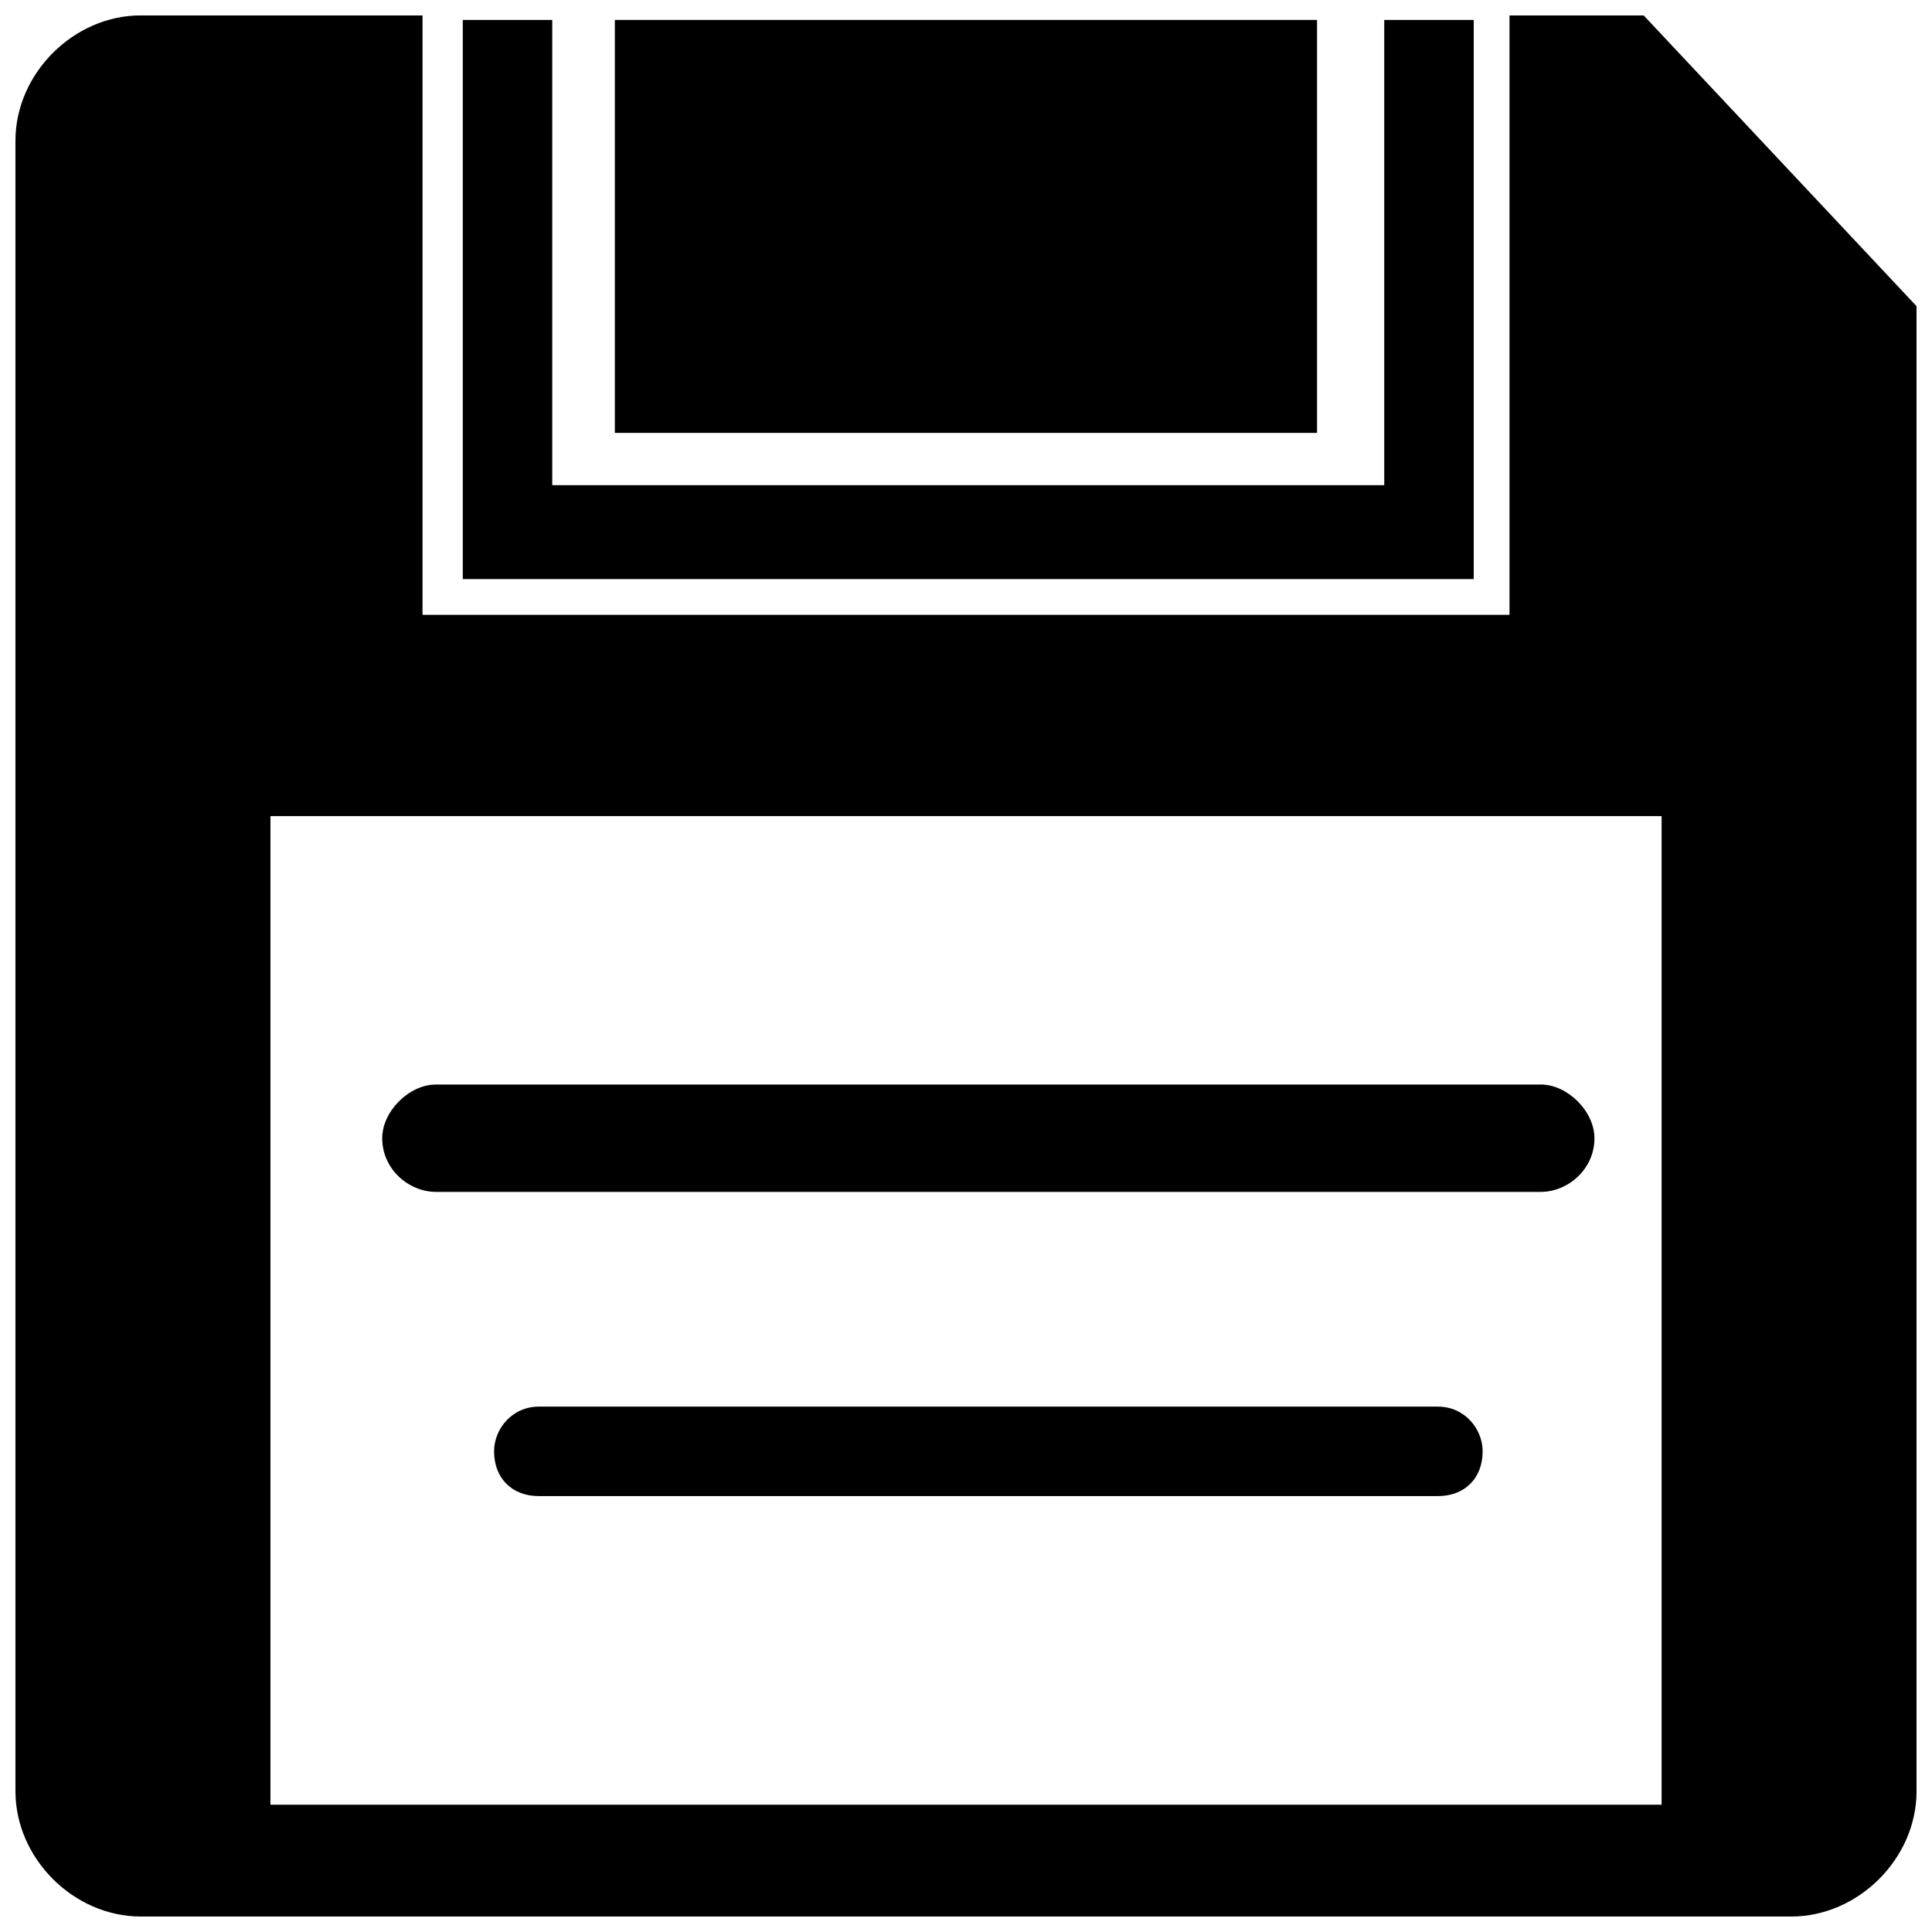
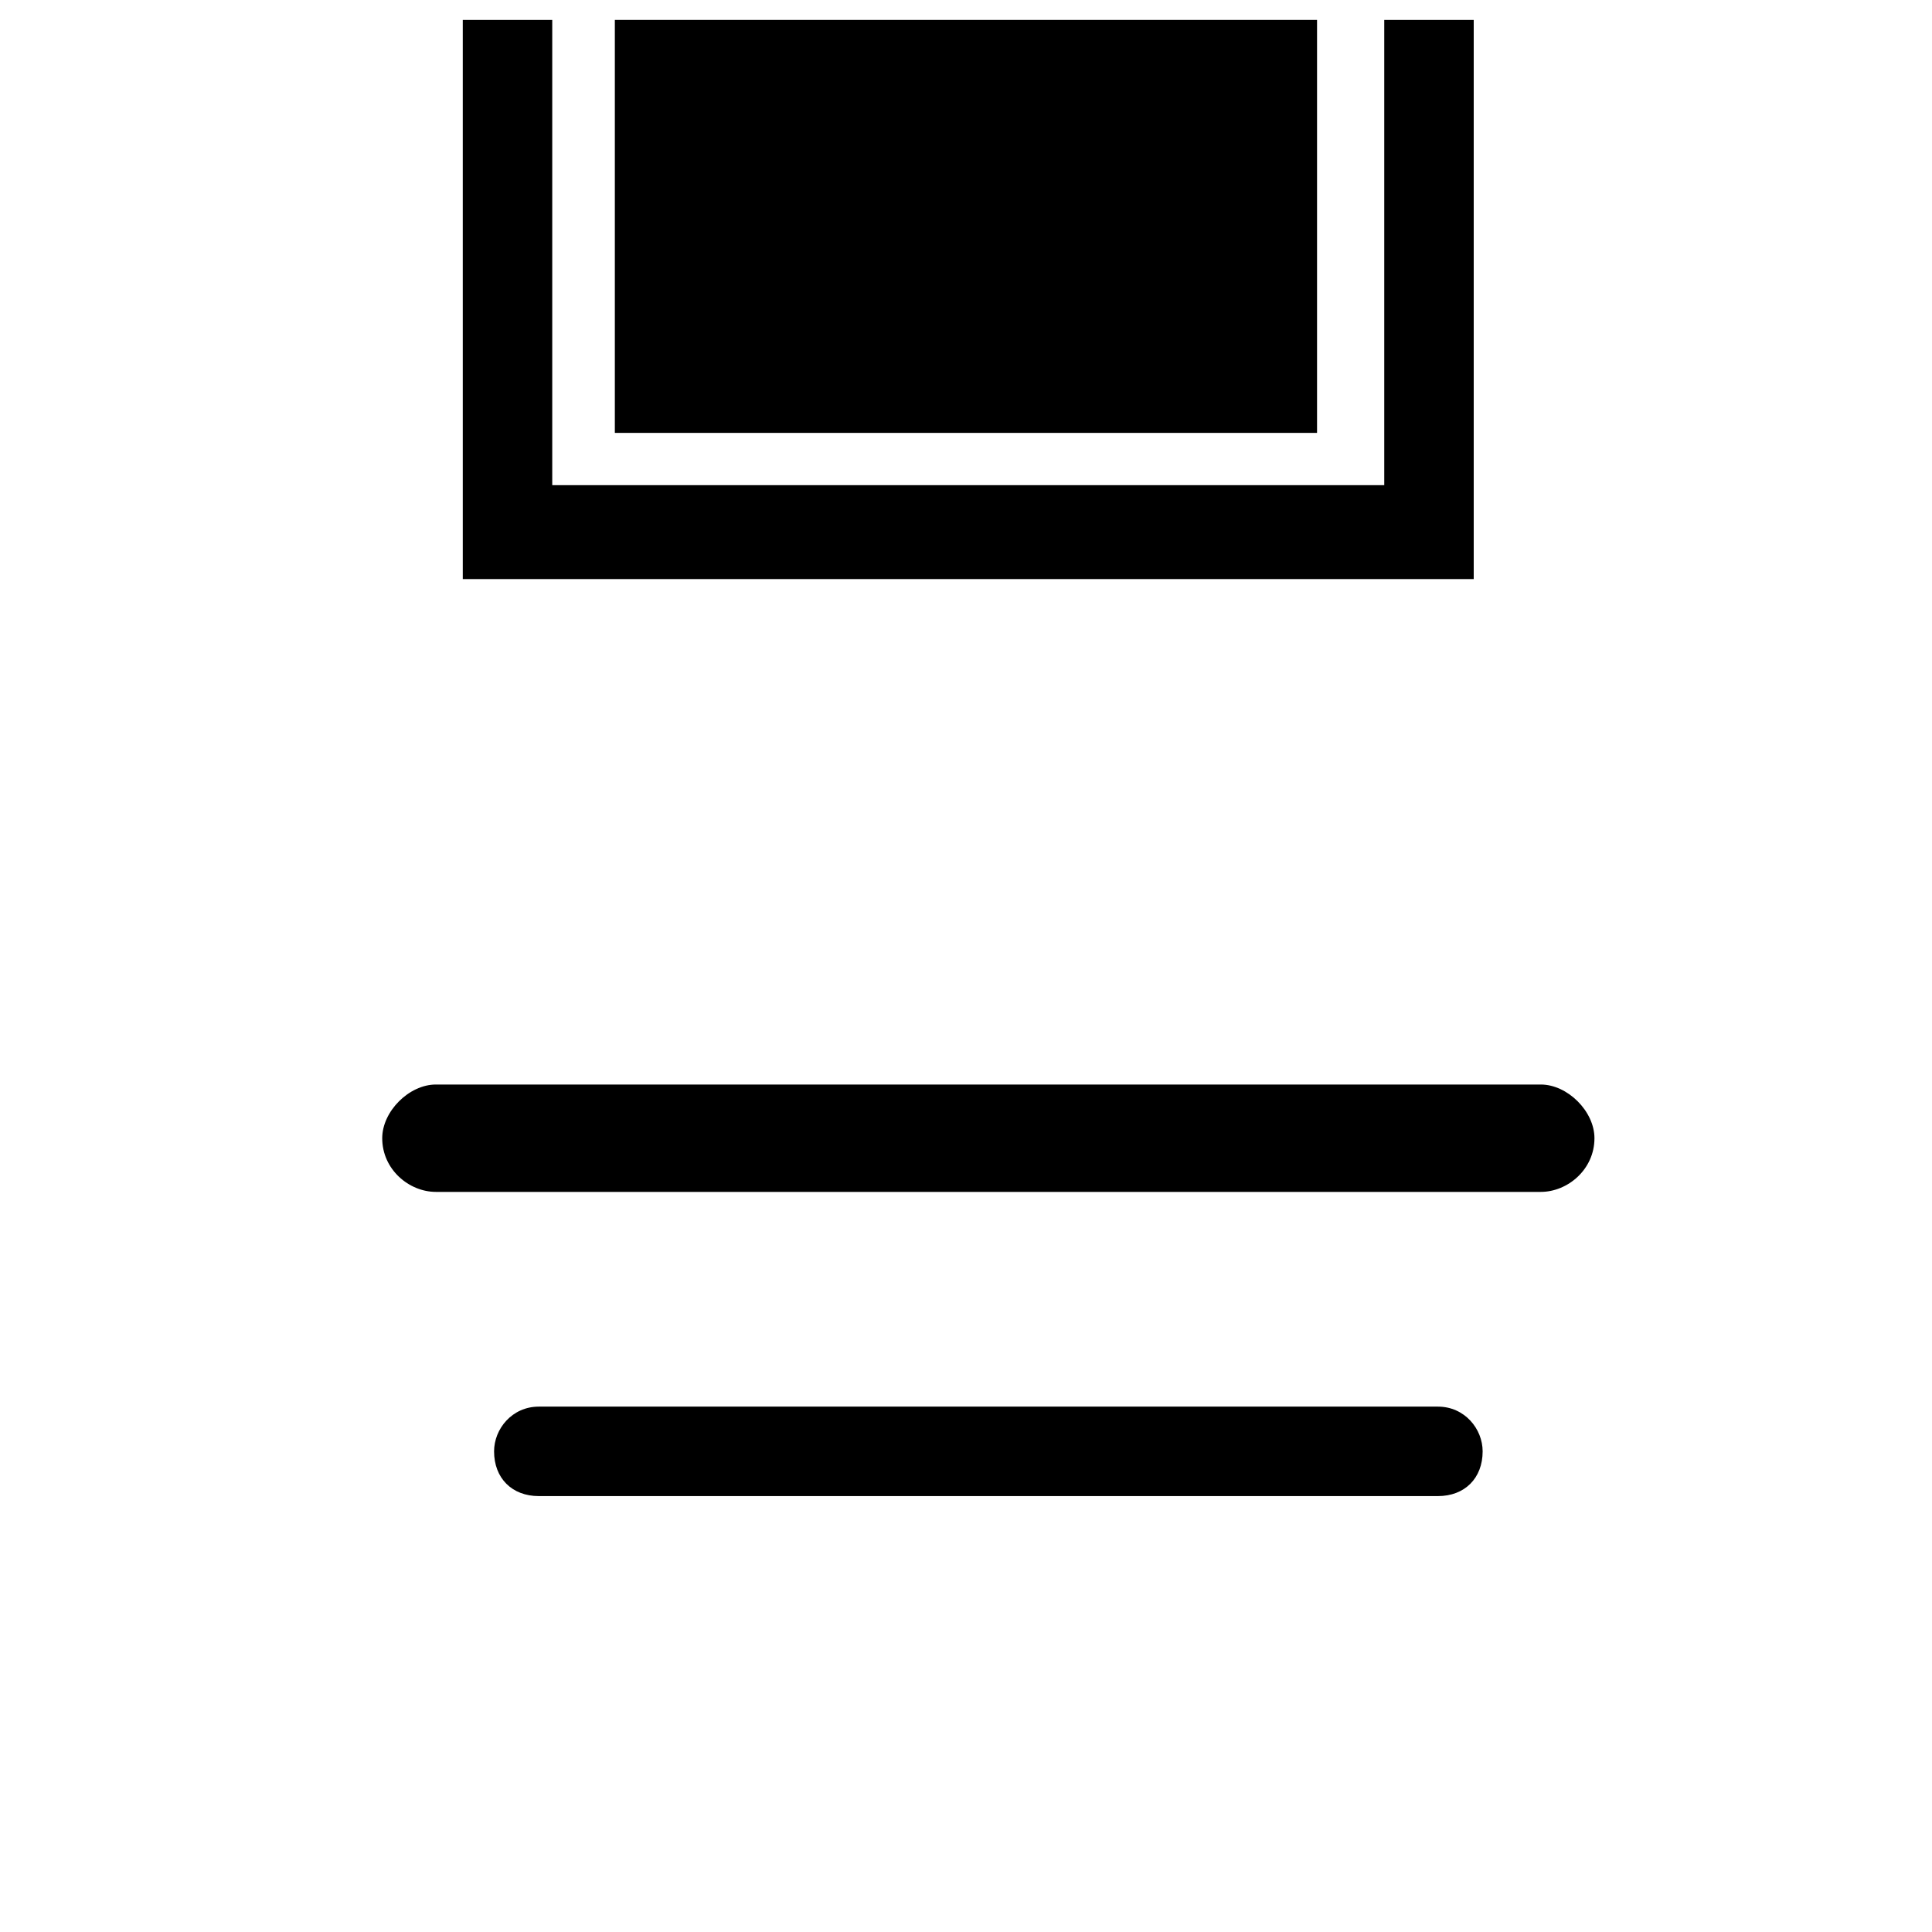
<svg xmlns="http://www.w3.org/2000/svg" width="800px" height="800px" version="1.1" viewBox="144 144 512 512">
  <defs>
    <clipPath id="a">
-       <path d="m148.09 148.09h503.81v503.81h-503.81z" />
-     </clipPath>
+       </clipPath>
  </defs>
  <g clip-path="url(#a)">
    <path d="m181.29 148.09h74.684v158.85h288.06v-158.85h35.562l72.312 77.055v393.56c0 17.781-15.41 33.191-33.191 33.191h-437.43c-17.781 0-33.191-15.41-33.191-33.191v-437.43c0-17.781 15.41-33.191 33.191-33.191zm34.379 212.19h368.67v261.98h-368.67z" fill-rule="evenodd" />
  </g>
  <path d="m266.64 149.28h23.711v123.29h220.49v-123.29h23.711v148.18h-267.91z" fill-rule="evenodd" />
  <path d="m259.52 431.41h292.8c7.113 0 14.227 7.113 14.227 14.227 0 8.297-7.113 14.227-14.227 14.227h-292.8c-7.113 0-14.227-5.926-14.227-14.227 0-7.113 7.113-14.227 14.227-14.227z" fill-rule="evenodd" />
  <path d="m286.79 516.77h238.27c7.113 0 11.855 5.926 11.855 11.855 0 7.113-4.742 11.855-11.855 11.855h-238.27c-7.113 0-11.855-4.742-11.855-11.855 0-5.926 4.742-11.855 11.855-11.855z" fill-rule="evenodd" />
  <path d="m306.94 149.28h186.09v109.44h-186.09z" fill-rule="evenodd" />
</svg>